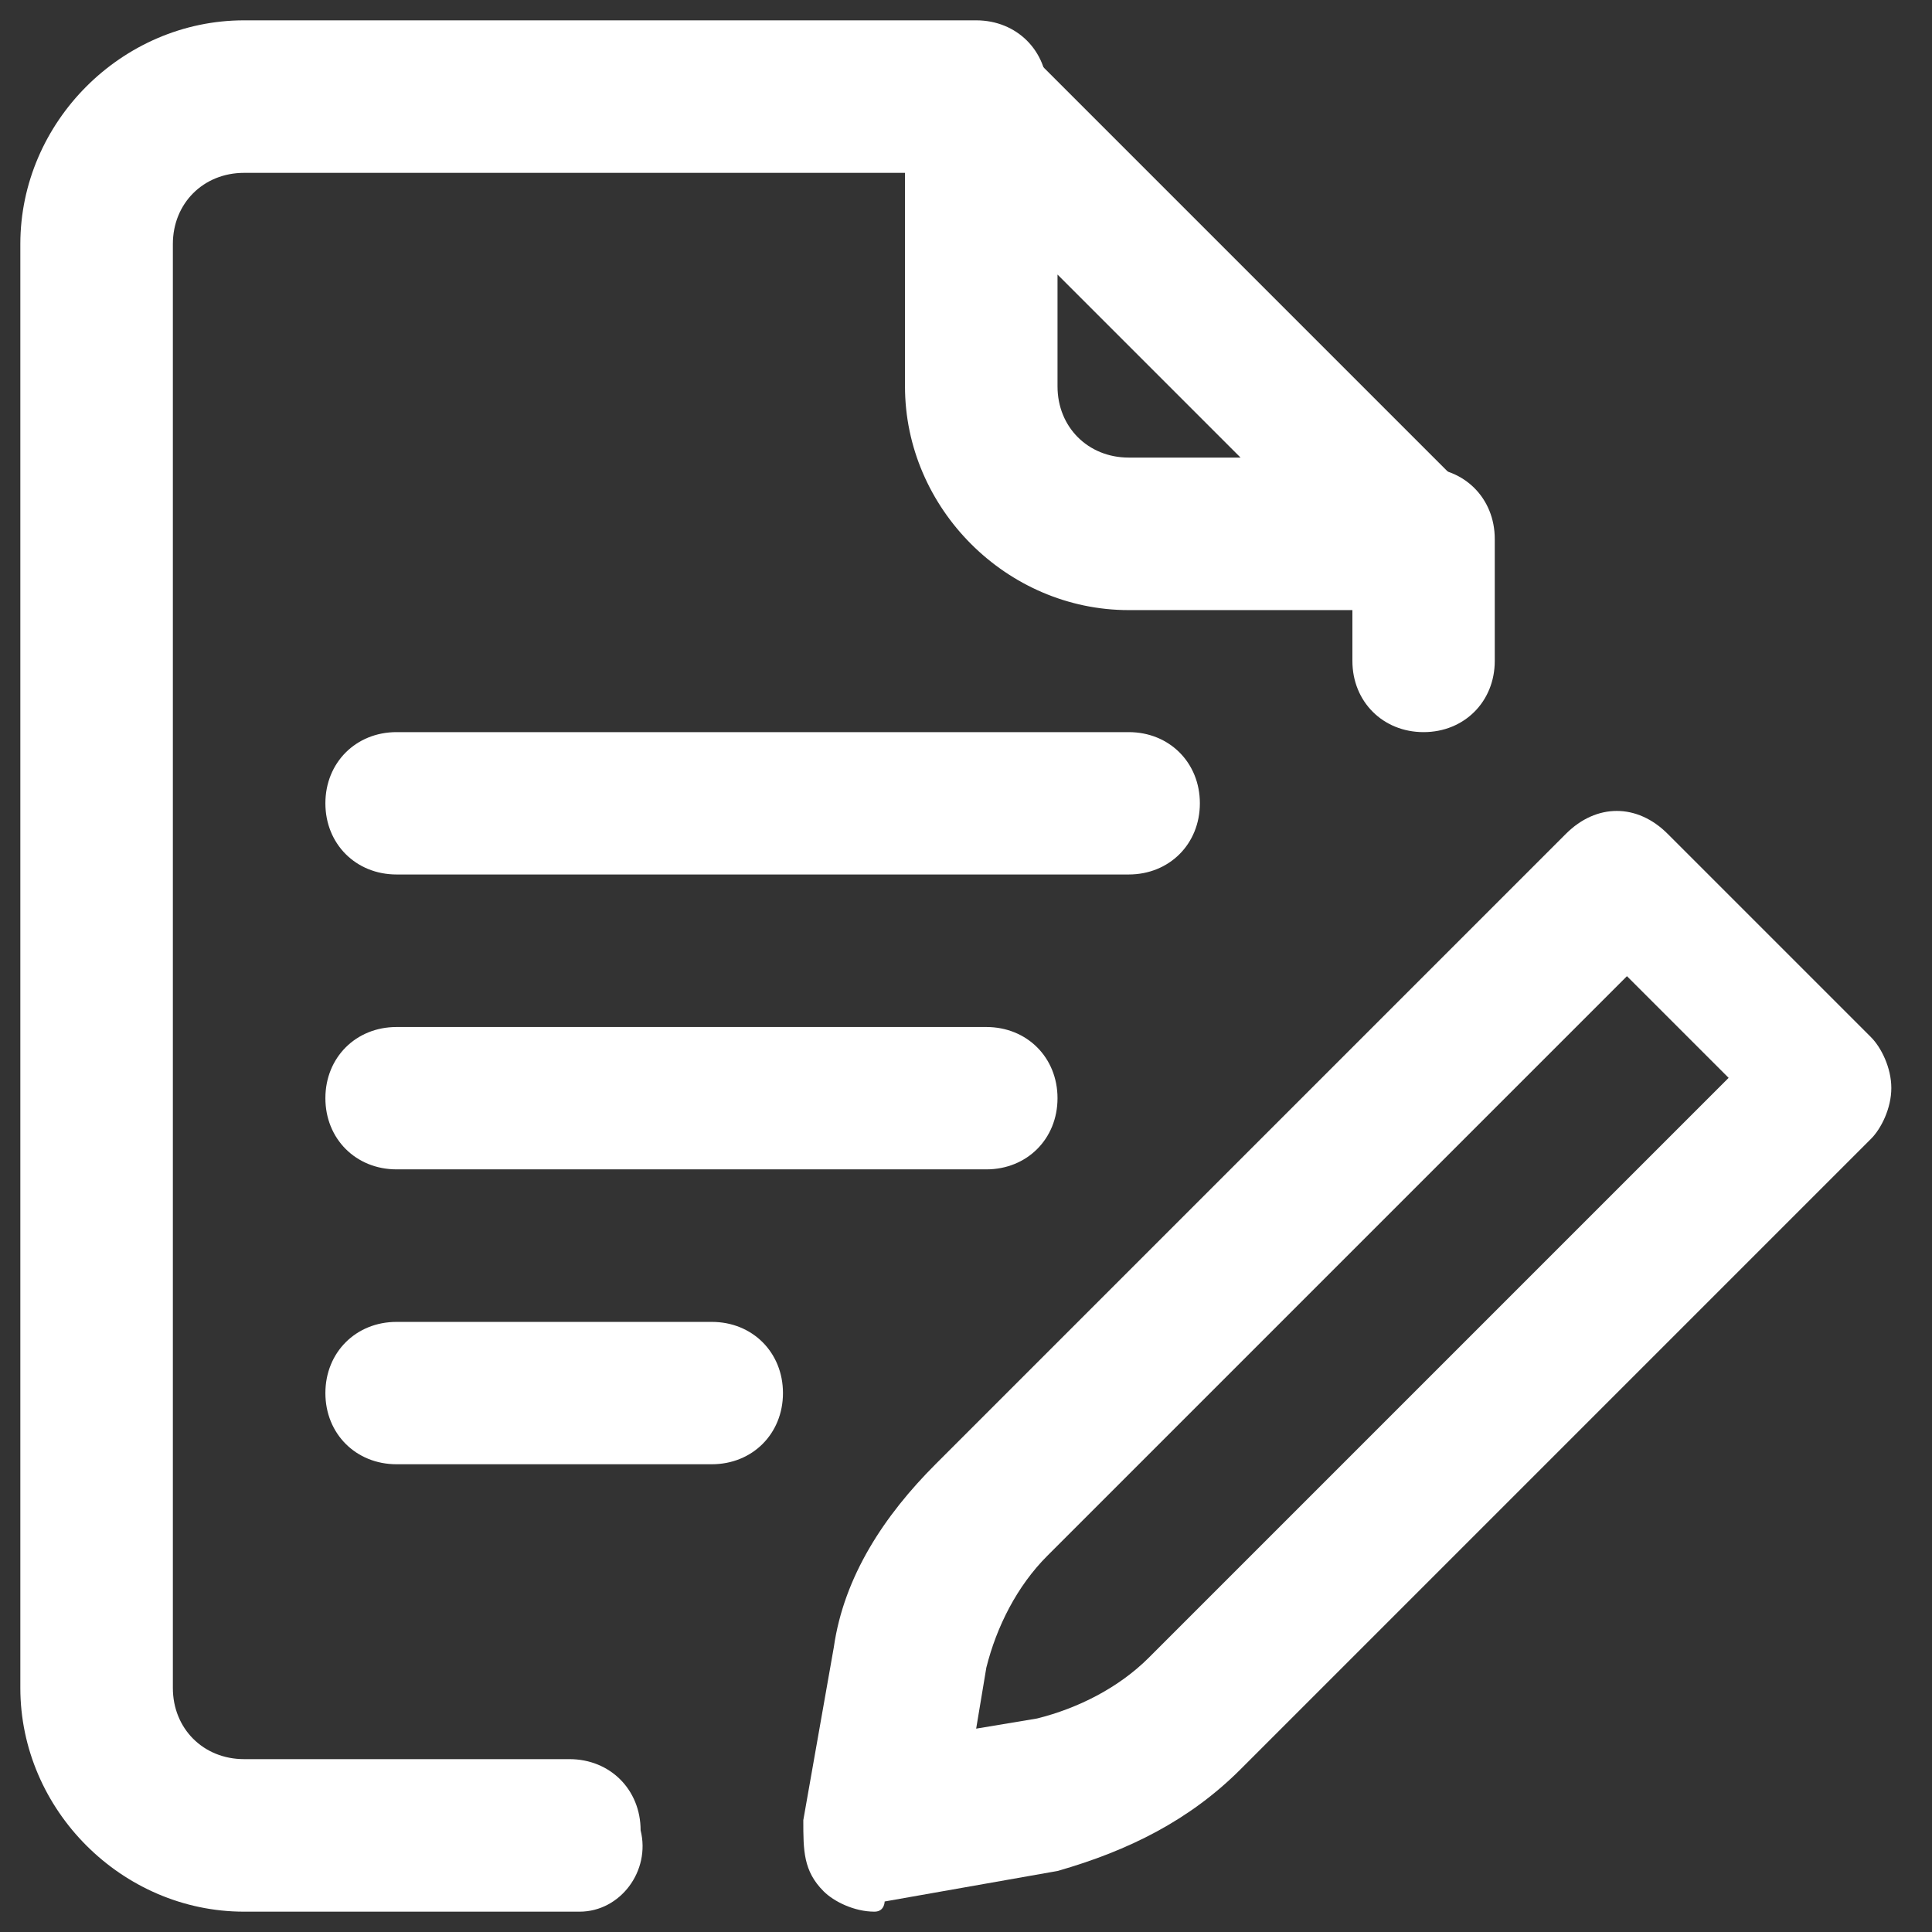
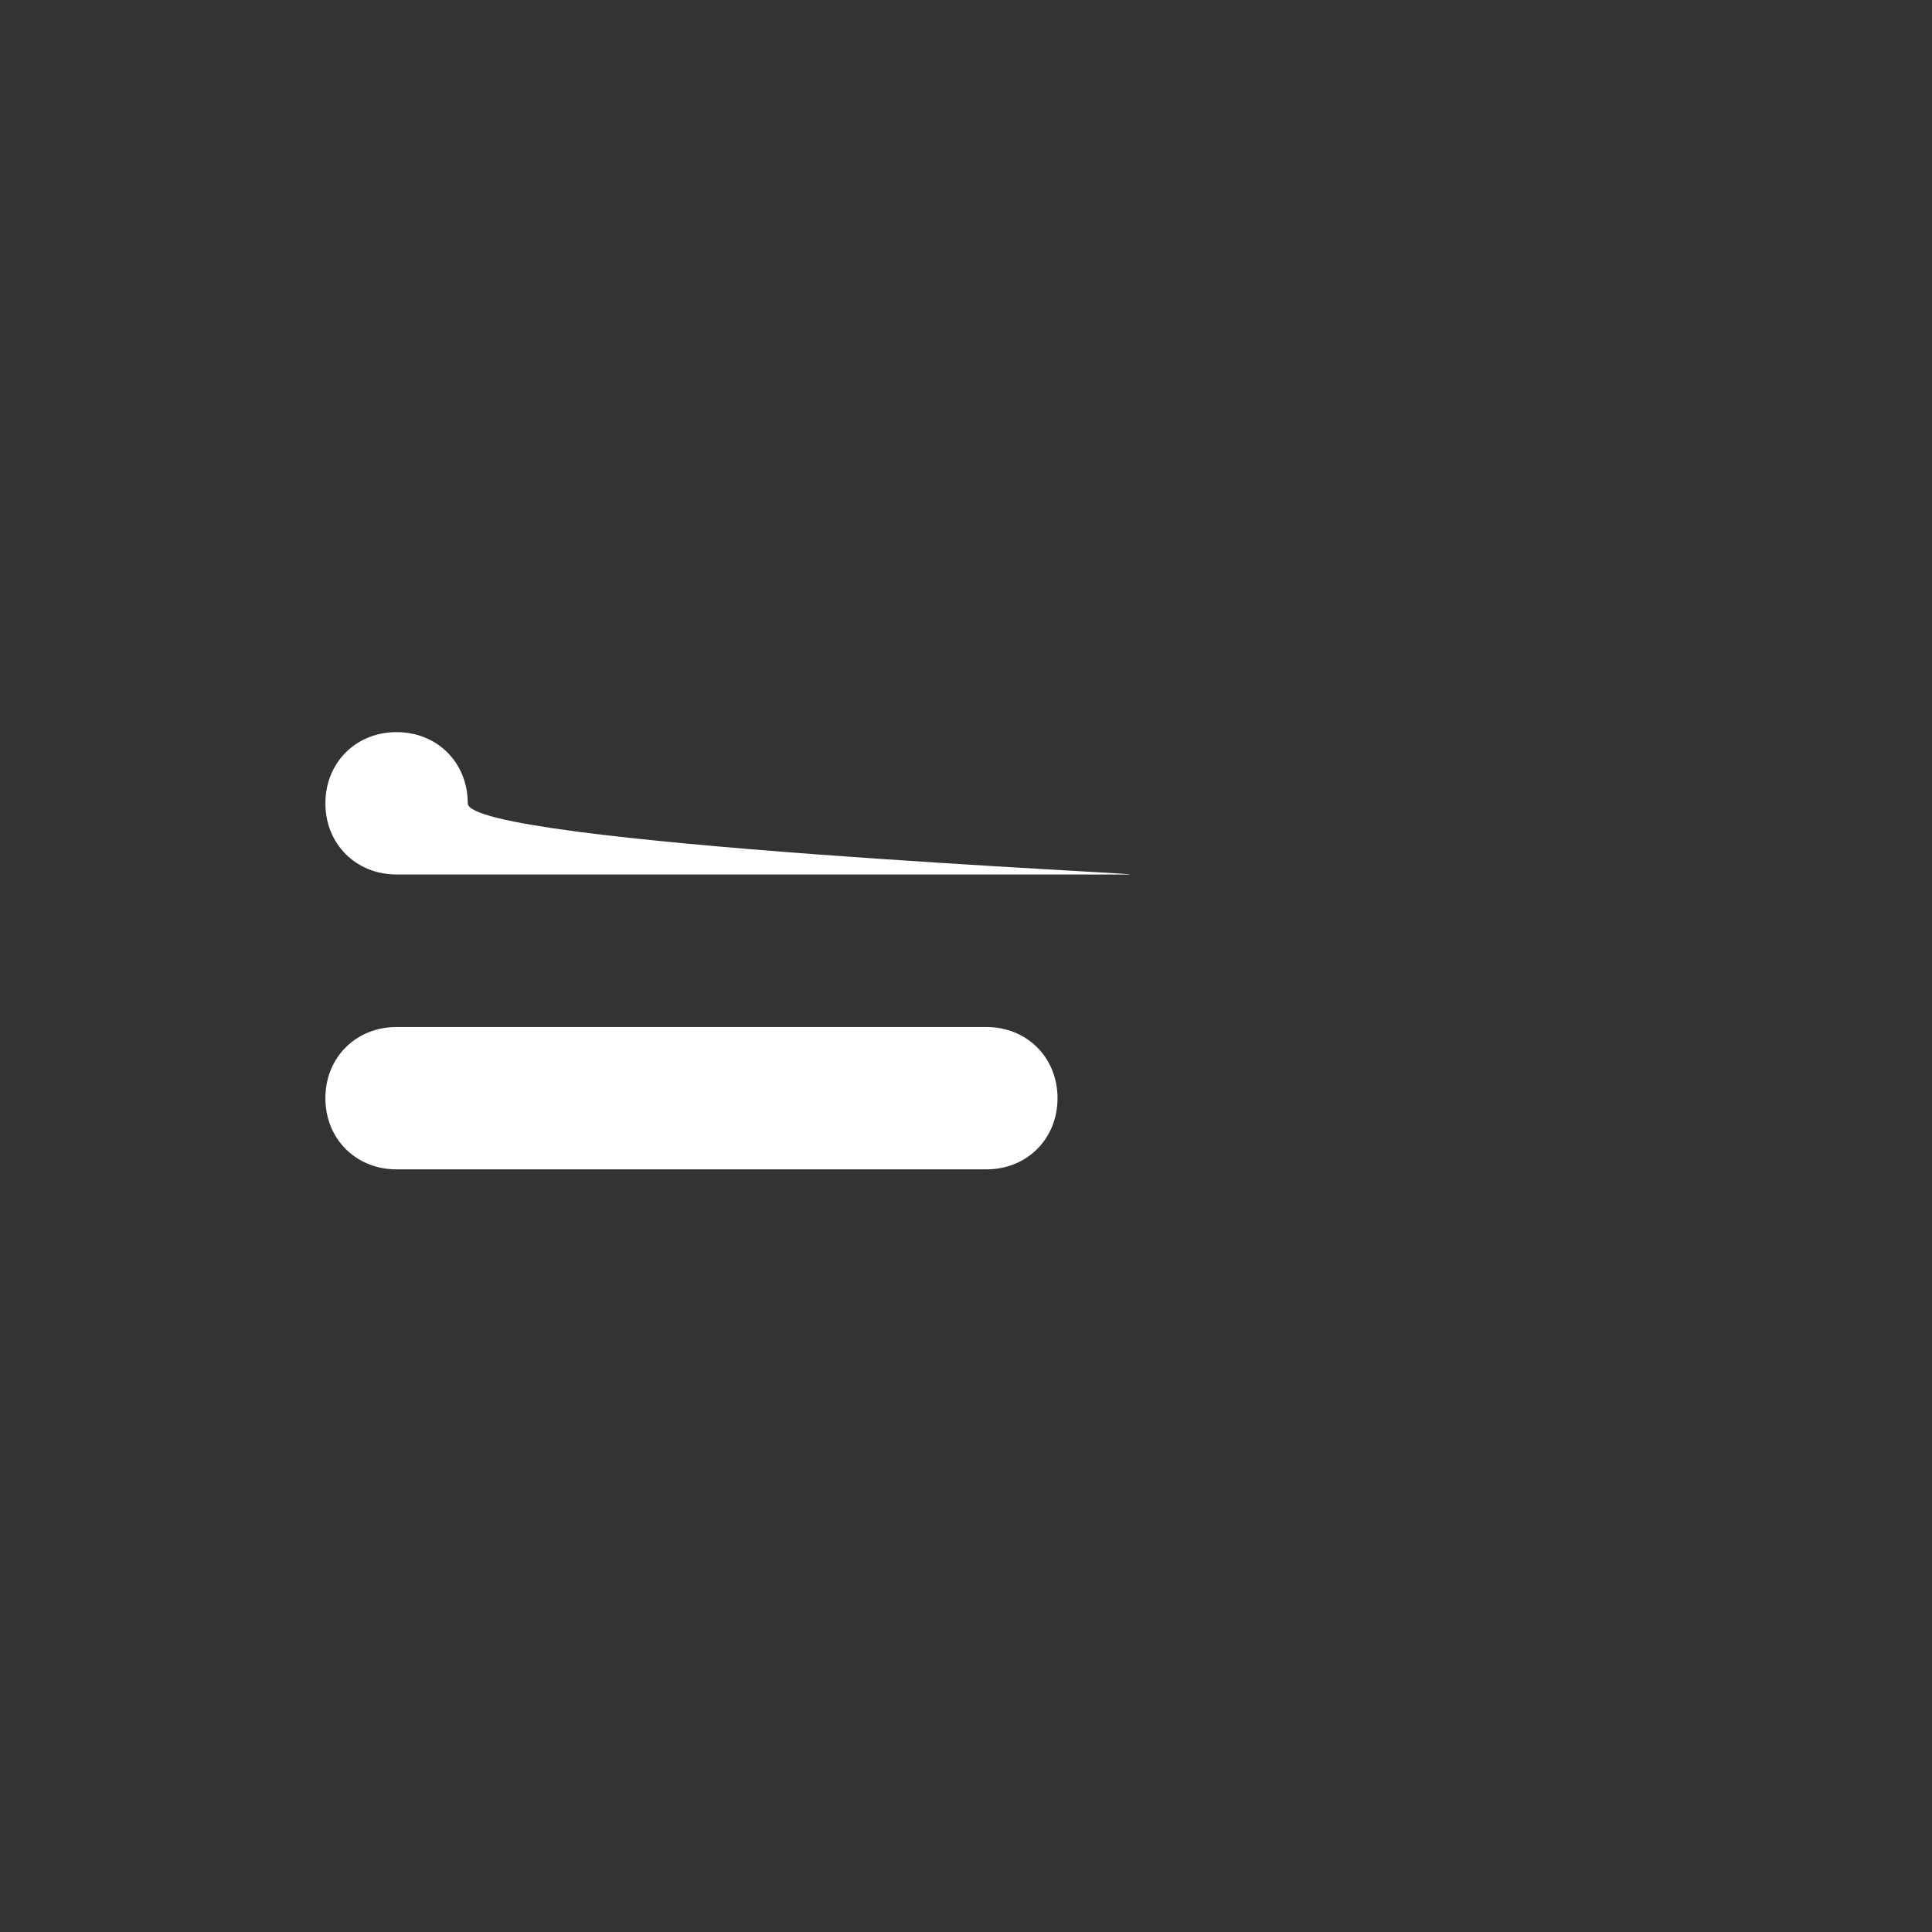
<svg xmlns="http://www.w3.org/2000/svg" version="1.1" id="Layer_1" x="0px" y="0px" width="19px" height="19px" viewBox="0 0 19 19" style="enable-background:new 0 0 19 19;" xml:space="preserve">
  <rect x="0" y="0" width="19" height="19" fill="#333333" stroke="none" />
  <style type="text/css">
	.Drop_x0020_Shadow{fill:none;}
	.Outer_x0020_Glow_x0020_5_x0020_pt{fill:none;}
	.Jive_GS{fill:#A6D0E4;}
	.st0{fill:#FFFFFF;}
</style>
  <g id="Quote_request">
    <g id="Quote_Request">
      <g id="XMLID_16_">
-         <path id="XMLID_17_" class="st0" d="M8.6,18.8c-0.2,0-0.4-0.1-0.5-0.2c-0.2-0.2-0.2-0.4-0.2-0.7l0.3-1.7c0.1-0.7,0.5-1.3,1-1.8     l6.2-6.2c0.3-0.3,0.7-0.3,1,0l2,2c0.1,0.1,0.2,0.3,0.2,0.5s-0.1,0.4-0.2,0.5l-6.2,6.2c-0.5,0.5-1.1,0.8-1.8,1l0,0l-1.7,0.3     C8.7,18.7,8.7,18.8,8.6,18.8z M16,9.6l-5.7,5.7c-0.3,0.3-0.5,0.7-0.6,1.1l-0.1,0.6l0.6-0.1c0.4-0.1,0.8-0.3,1.1-0.6l5.7-5.7     L16,9.6z" />
-       </g>
+         </g>
      <g id="XMLID_14_">
-         <path id="XMLID_15_" class="st0" d="M14,7.2c-0.4,0-0.7-0.3-0.7-0.7V5.3c0-0.4,0.3-0.7,0.7-0.7s0.7,0.3,0.7,0.7v1.2     C14.7,6.9,14.4,7.2,14,7.2z" />
-       </g>
+         </g>
      <g id="XMLID_12_">
-         <path id="XMLID_13_" class="st0" d="M5.7,18.8H2.4c-1.2,0-2.2-1-2.2-2.2V2.4c0-1.2,1-2.2,2.2-2.2h7.2c0.4,0,0.7,0.3,0.7,0.7     S10,1.7,9.6,1.7H2.4C2,1.7,1.7,2,1.7,2.4v14.2c0,0.4,0.3,0.7,0.7,0.7h3.2c0.4,0,0.7,0.3,0.7,0.7C6.4,18.4,6.1,18.8,5.7,18.8z" />
-       </g>
+         </g>
      <g id="XMLID_8_">
-         <path id="XMLID_9_" class="st0" d="M14,6h-2.9c-1.2,0-2.2-1-2.2-2.2V1c0-0.3,0.2-0.6,0.4-0.7c0.3-0.1,0.6,0,0.8,0.2l4.3,4.3     c0.2,0.2,0.3,0.5,0.2,0.8C14.5,5.9,14.3,6,14,6z M10.4,2.7v1.1c0,0.4,0.3,0.7,0.7,0.7h1.1L10.4,2.7z" />
-       </g>
+         </g>
    </g>
    <g id="XMLID_6_">
-       <path id="XMLID_7_" class="st0" d="M11.1,8.6H3.9c-0.4,0-0.7-0.3-0.7-0.7s0.3-0.7,0.7-0.7h7.2c0.4,0,0.7,0.3,0.7,0.7    S11.5,8.6,11.1,8.6z" />
+       <path id="XMLID_7_" class="st0" d="M11.1,8.6H3.9c-0.4,0-0.7-0.3-0.7-0.7s0.3-0.7,0.7-0.7c0.4,0,0.7,0.3,0.7,0.7    S11.5,8.6,11.1,8.6z" />
    </g>
    <g id="XMLID_4_">
      <path id="XMLID_5_" class="st0" d="M9.7,11.5H3.9c-0.4,0-0.7-0.3-0.7-0.7s0.3-0.7,0.7-0.7h5.8c0.4,0,0.7,0.3,0.7,0.7    S10.1,11.5,9.7,11.5z" />
    </g>
    <g id="XMLID_2_">
-       <path id="XMLID_3_" class="st0" d="M7,14.4H3.9c-0.4,0-0.7-0.3-0.7-0.7S3.5,13,3.9,13H7c0.4,0,0.7,0.3,0.7,0.7S7.4,14.4,7,14.4z" />
-     </g>
+       </g>
  </g>
</svg>